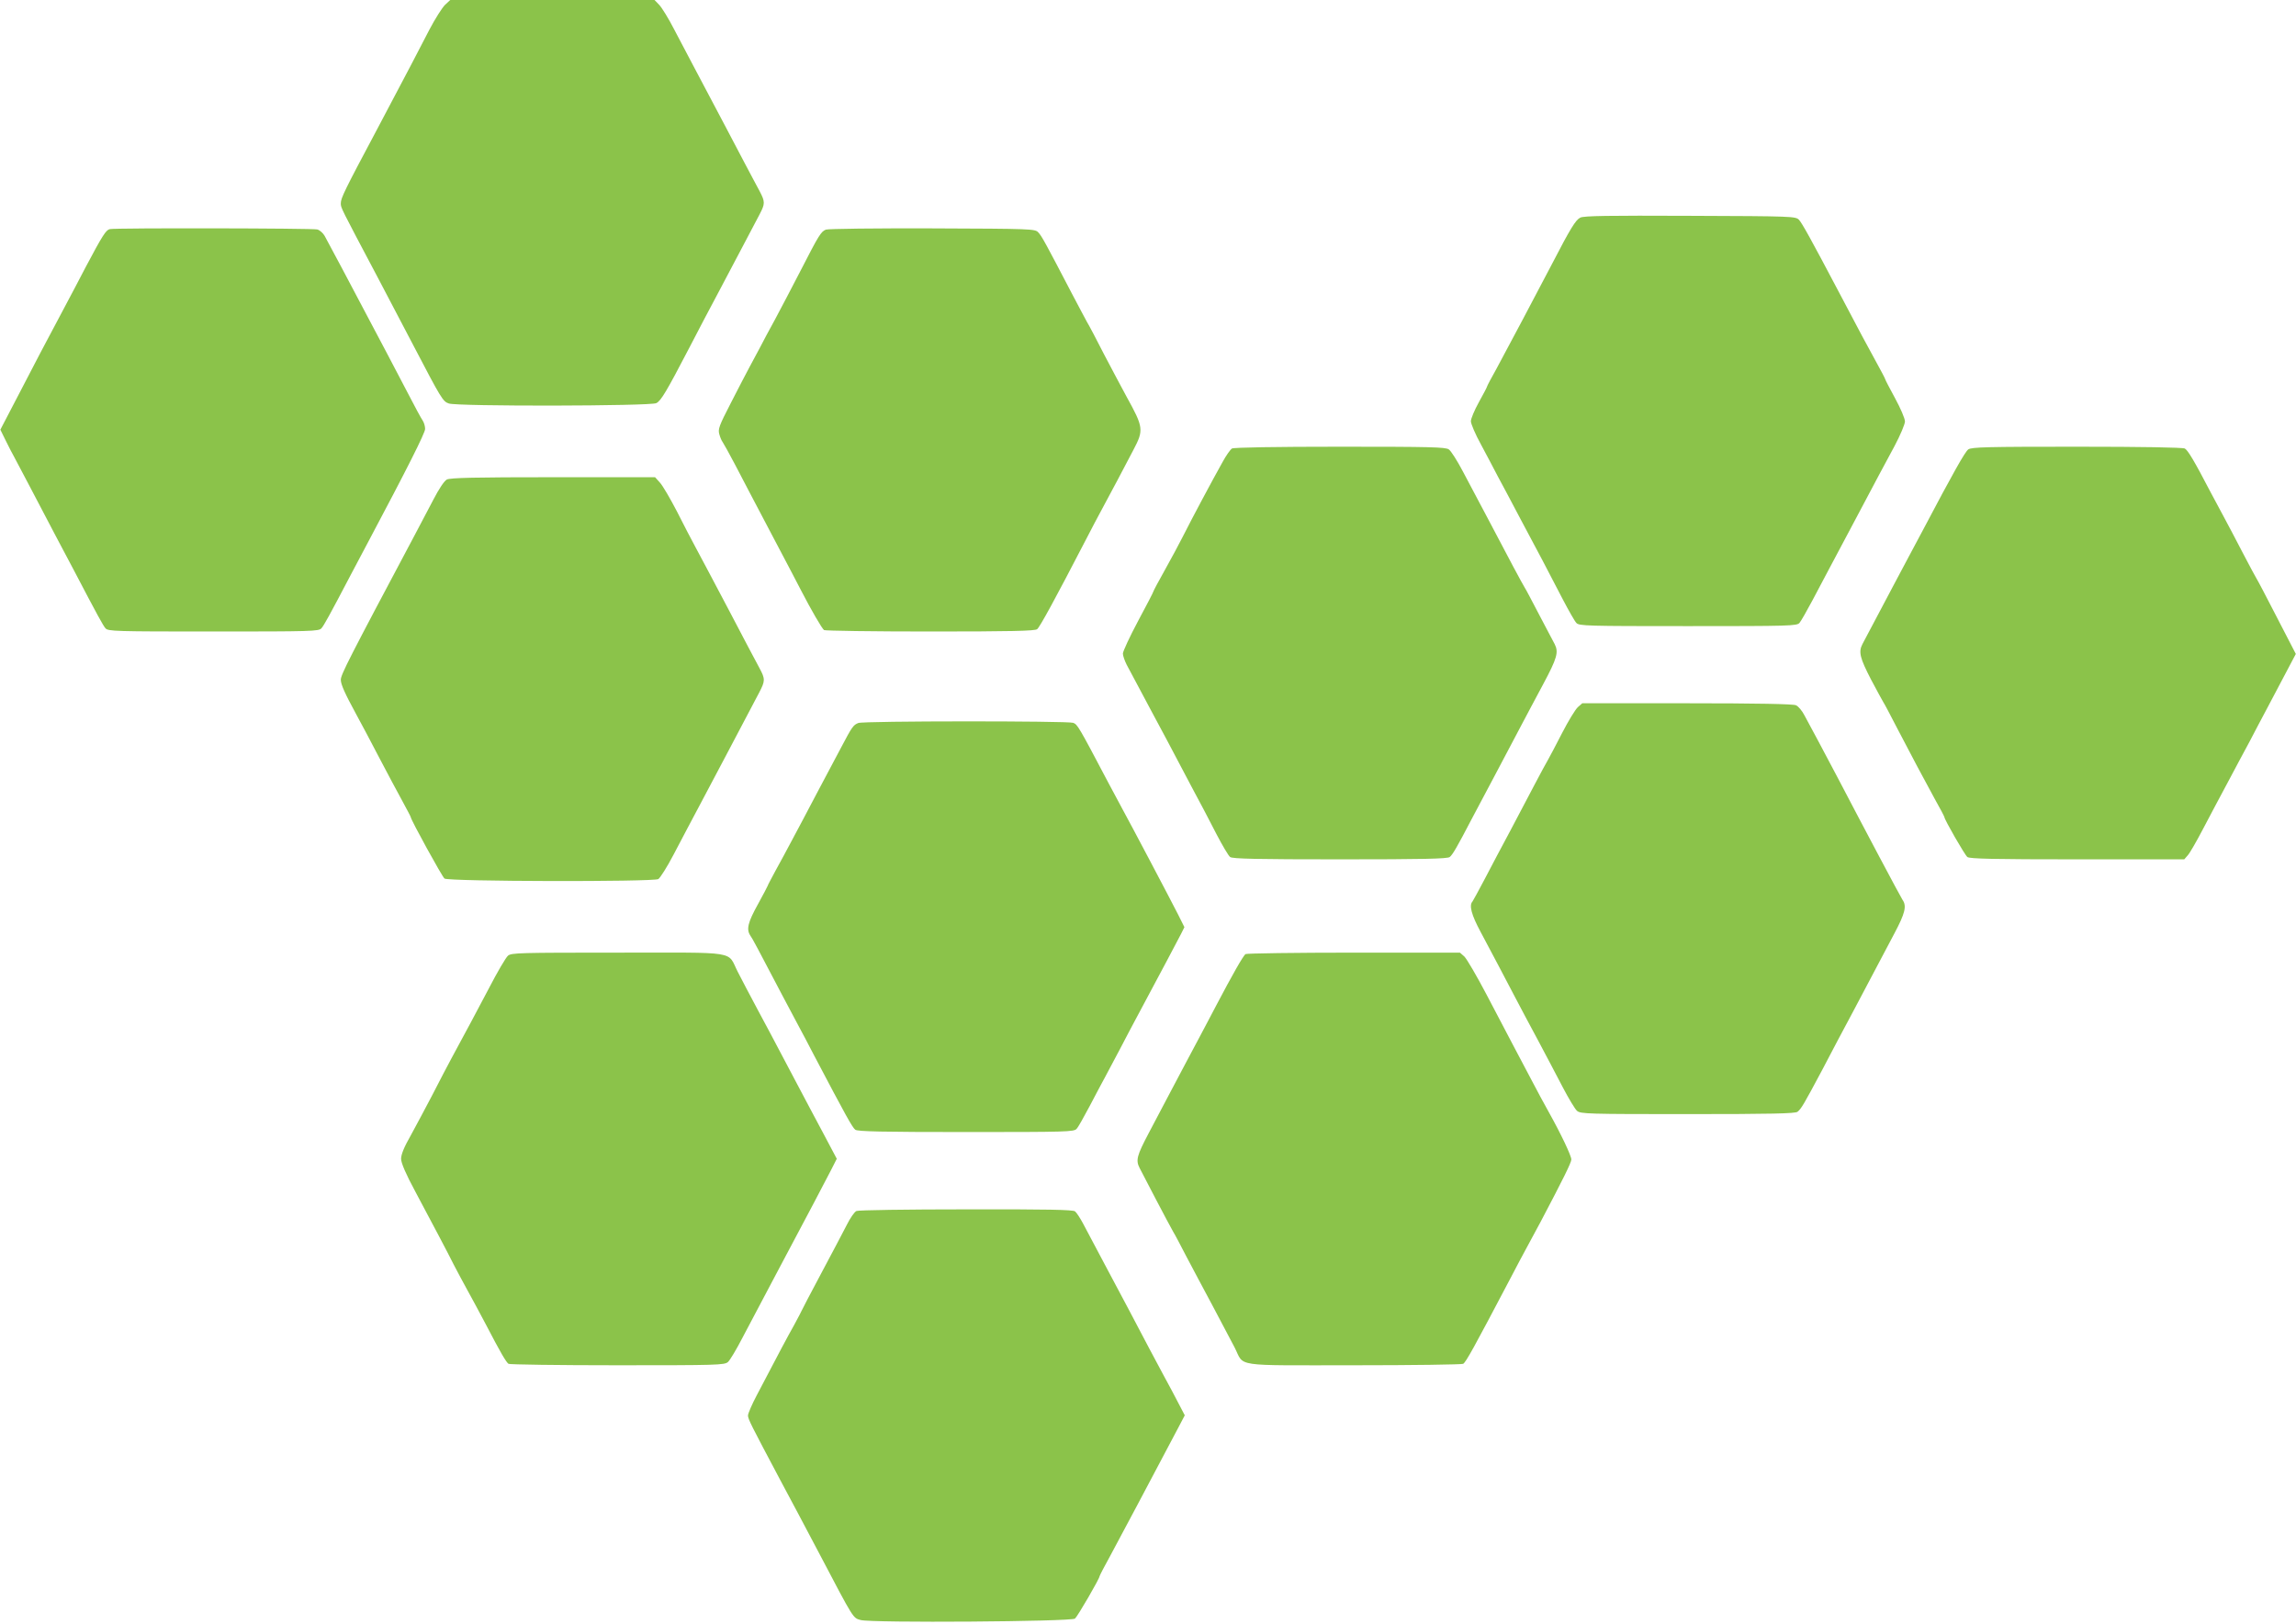
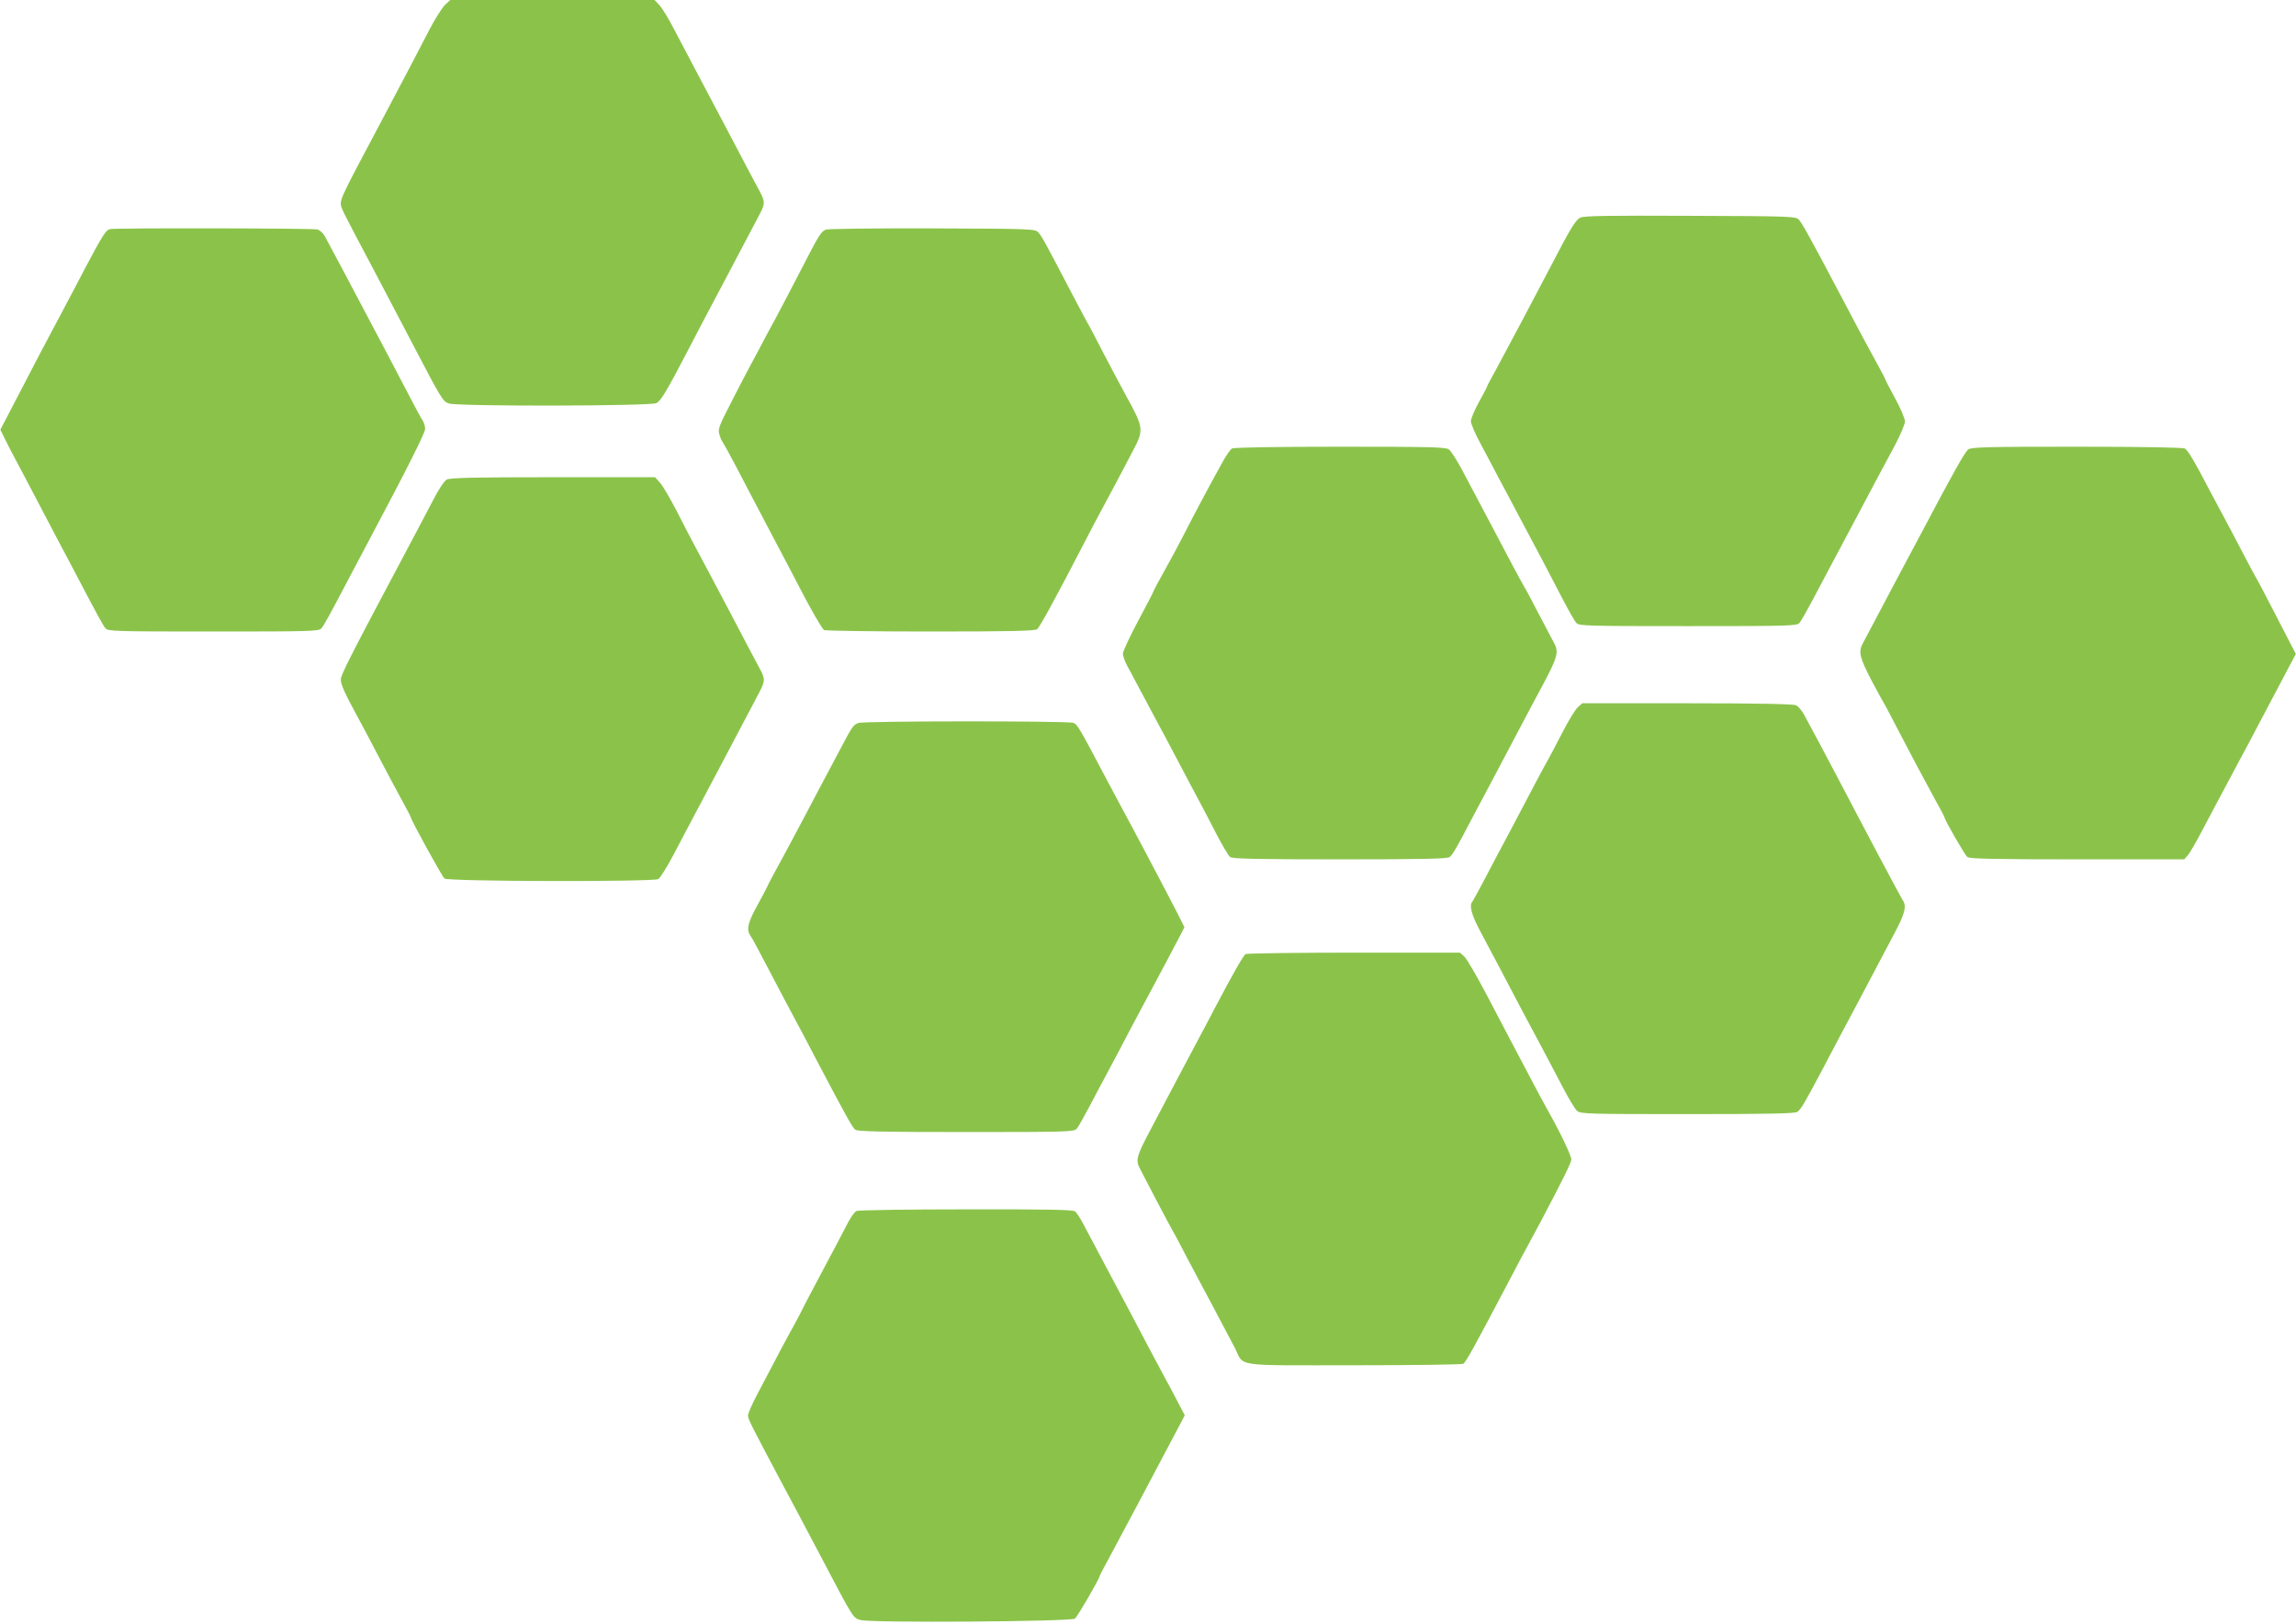
<svg xmlns="http://www.w3.org/2000/svg" version="1.0" width="1280pt" height="905pt" viewBox="0 0 1280 905" preserveAspectRatio="xMidYMid meet">
  <g transform="translate(0,905) scale(0.1,-0.1)" fill="#8bc34a" stroke="none">
    <path d="M2481 9023 c-16 -16 -55 -77 -87 -138 -31 -60 -78 -150 -104 -200 -26 -49 -111 -211 -190 -360 -178 -334 -200 -379 -200 -408 0 -26 -4 -17 205 -412 81 -154 172 -327 202 -385 152 -291 162 -308 195 -319 47 -17 1125 -15 1157 2 26 13 57 65 183 307 47 91 120 230 163 310 42 79 105 198 140 265 35 66 75 142 89 169 32 61 32 71 0 132 -15 27 -51 96 -82 154 -50 95 -148 282 -285 540 -27 52 -76 145 -108 205 -31 61 -69 122 -84 138 l-26 27 -569 0 -570 0 -29 -27z" />
    <path d="M8810 7837 c-26 -13 -55 -60 -157 -257 -95 -182 -248 -470 -309 -583 -30 -53 -54 -99 -54 -102 0 -3 -20 -41 -45 -86 -25 -45 -45 -93 -45 -107 0 -14 25 -73 57 -131 31 -58 73 -137 93 -176 21 -38 77 -144 125 -235 101 -189 153 -287 237 -450 33 -63 67 -123 76 -132 14 -17 57 -18 622 -18 566 0 608 1 622 18 8 9 41 67 73 127 32 61 73 137 90 170 18 33 74 139 125 235 153 288 180 340 242 454 32 60 58 122 58 137 0 16 -25 74 -55 129 -30 55 -55 103 -55 106 0 3 -24 49 -54 103 -50 91 -82 150 -206 386 -153 290 -204 382 -221 400 -19 19 -34 20 -607 22 -456 2 -592 0 -612 -10z" />
    <path d="M613 7773 c-22 -4 -41 -34 -136 -213 -24 -47 -86 -164 -137 -260 -100 -188 -121 -227 -252 -480 l-86 -165 32 -65 c18 -36 37 -74 44 -85 6 -11 49 -92 95 -180 46 -88 109 -207 139 -265 31 -58 75 -141 98 -185 136 -260 165 -312 178 -327 14 -17 55 -18 602 -18 547 0 588 1 602 18 14 16 44 70 163 297 26 50 70 133 98 185 219 412 317 607 317 629 0 15 -6 35 -13 46 -8 11 -46 81 -84 155 -39 74 -92 176 -118 225 -26 50 -67 126 -90 170 -89 170 -239 451 -255 480 -9 16 -27 32 -41 36 -26 7 -1119 9 -1156 2z" />
    <path d="M4604 7770 c-27 -11 -39 -30 -140 -227 -48 -93 -112 -215 -143 -273 -32 -58 -69 -127 -83 -155 -14 -27 -41 -77 -59 -110 -18 -33 -65 -124 -105 -202 -65 -126 -72 -145 -64 -173 5 -18 13 -37 18 -43 5 -7 37 -64 70 -127 32 -63 124 -236 202 -385 78 -148 154 -292 168 -320 51 -99 115 -210 126 -217 6 -4 272 -8 592 -8 449 0 584 3 596 13 15 11 108 183 263 482 37 72 82 157 100 190 18 33 55 103 83 155 27 52 68 130 91 173 58 110 56 125 -38 295 -26 48 -83 155 -126 237 -42 83 -85 164 -95 180 -9 17 -48 89 -85 160 -143 274 -168 321 -187 340 -18 19 -33 20 -591 22 -314 1 -581 -2 -593 -7z" />
    <path d="M6868 6550 c-9 -6 -32 -38 -51 -73 -60 -107 -170 -313 -225 -422 -19 -38 -64 -121 -99 -184 -35 -62 -63 -115 -63 -118 0 -3 -38 -77 -85 -164 -47 -88 -85 -170 -85 -182 0 -12 10 -40 21 -62 34 -65 110 -205 144 -270 18 -33 55 -103 83 -155 27 -52 87 -165 132 -250 46 -85 110 -207 142 -270 33 -63 67 -121 76 -127 12 -10 150 -13 612 -13 462 0 600 3 612 13 16 12 44 61 120 207 25 47 87 164 138 260 51 96 114 216 140 265 26 50 82 154 124 233 77 144 86 177 63 222 -8 14 -46 88 -87 165 -40 77 -76 145 -80 150 -4 6 -32 57 -63 115 -74 140 -211 400 -282 533 -31 59 -66 114 -78 122 -18 13 -103 15 -607 15 -360 0 -591 -4 -602 -10z" />
    <path d="M10973 6545 c-18 -13 -81 -124 -253 -450 -23 -44 -59 -111 -80 -150 -30 -57 -110 -206 -257 -485 -23 -44 -14 -78 48 -198 34 -64 65 -121 69 -127 4 -5 39 -71 77 -145 88 -169 141 -268 209 -393 30 -53 54 -99 54 -102 0 -13 114 -212 128 -222 12 -10 150 -13 612 -13 l597 0 20 23 c11 12 49 78 85 147 36 69 98 185 137 258 39 73 94 177 123 230 28 53 67 129 88 167 21 39 67 126 103 195 l66 125 -106 205 c-58 113 -109 210 -113 215 -4 6 -38 69 -75 140 -37 72 -86 164 -108 205 -22 41 -56 104 -75 140 -89 171 -125 231 -142 240 -12 6 -237 10 -602 10 -498 0 -587 -2 -605 -15z" />
    <path d="M2491 6377 c-14 -7 -44 -52 -75 -112 -29 -55 -77 -147 -108 -205 -366 -688 -408 -771 -408 -799 0 -26 23 -77 84 -189 29 -53 88 -164 131 -247 43 -82 100 -189 127 -238 26 -48 48 -89 48 -92 0 -14 175 -332 188 -342 20 -17 1162 -19 1192 -3 10 6 49 67 86 138 37 70 107 204 157 297 50 94 110 208 135 255 40 76 101 192 184 349 34 65 35 76 2 137 -15 27 -92 173 -171 324 -80 151 -162 307 -183 345 -21 39 -69 130 -106 204 -38 73 -81 147 -96 162 l-26 29 -569 0 c-431 0 -574 -3 -592 -13z" />
    <path d="M8796 5108 c-14 -13 -53 -77 -87 -143 -34 -66 -69 -133 -79 -150 -10 -16 -42 -77 -73 -135 -30 -58 -92 -175 -137 -260 -46 -85 -110 -207 -143 -270 -33 -63 -64 -119 -68 -125 -20 -21 -6 -74 45 -169 77 -145 126 -237 188 -356 30 -58 90 -170 133 -250 43 -80 104 -197 137 -260 33 -63 69 -123 80 -132 19 -17 63 -18 617 -18 463 0 601 3 612 13 21 17 34 39 137 232 49 94 126 240 172 325 84 158 127 240 231 437 60 113 70 153 45 188 -12 18 -219 408 -361 680 -29 55 -77 145 -106 200 -30 55 -65 121 -79 147 -13 26 -35 52 -48 57 -15 7 -216 11 -607 11 l-584 0 -25 -22z" />
    <path d="M4785 5020 c-28 -11 -35 -21 -95 -135 -29 -55 -91 -172 -138 -260 -46 -88 -107 -203 -135 -255 -27 -52 -70 -130 -94 -174 -23 -43 -43 -80 -43 -83 0 -2 -25 -49 -55 -104 -56 -101 -65 -139 -42 -174 13 -18 36 -62 182 -340 26 -49 64 -121 85 -160 21 -38 60 -113 87 -165 181 -344 214 -403 231 -417 12 -10 151 -13 617 -13 561 0 603 1 617 18 9 9 41 67 73 127 32 61 70 133 85 160 15 28 53 100 85 160 32 61 74 142 95 180 134 251 227 425 244 459 l19 38 -36 72 c-50 98 -252 481 -312 591 -18 33 -52 96 -75 140 -166 315 -173 327 -197 336 -30 11 -1170 11 -1198 -1z" />
-     <path d="M2832 3723 c-12 -10 -60 -92 -107 -183 -83 -157 -111 -210 -207 -387 -23 -43 -71 -134 -106 -203 -36 -69 -90 -170 -120 -225 -40 -70 -56 -110 -56 -135 1 -24 26 -83 81 -185 108 -203 174 -327 213 -405 19 -36 52 -99 75 -140 23 -41 70 -129 105 -195 81 -156 112 -208 125 -217 5 -4 278 -8 606 -8 554 0 598 1 617 18 11 9 48 71 82 137 35 66 122 230 193 365 177 332 261 493 300 568 l32 63 -25 47 c-14 26 -70 133 -126 237 -55 105 -126 237 -156 295 -30 58 -90 170 -133 250 -42 79 -93 175 -112 213 -61 119 14 107 -667 107 -551 0 -595 -1 -614 -17z" />
    <path d="M6944 3732 c-13 -8 -75 -118 -164 -287 -35 -66 -77 -147 -95 -180 -34 -63 -103 -194 -175 -330 -23 -44 -71 -134 -106 -201 -66 -125 -73 -151 -51 -194 7 -14 48 -92 91 -175 43 -82 86 -163 96 -180 10 -16 42 -77 72 -135 31 -58 97 -184 149 -280 51 -96 106 -200 122 -231 56 -110 -18 -99 665 -99 328 0 602 4 609 8 16 10 60 90 261 472 30 58 79 150 109 205 30 55 58 107 62 115 127 241 171 330 171 347 0 21 -58 143 -125 263 -23 41 -67 122 -97 180 -31 58 -77 146 -103 195 -26 50 -92 176 -147 280 -55 105 -111 200 -124 213 l-25 22 -592 0 c-326 0 -597 -4 -603 -8z" />
    <path d="M4775 2300 c-11 -4 -35 -39 -54 -77 -19 -37 -83 -159 -143 -271 -59 -111 -108 -204 -108 -206 0 -2 -20 -39 -43 -82 -41 -73 -85 -156 -208 -391 -27 -51 -49 -102 -49 -113 0 -20 16 -51 180 -360 46 -85 146 -274 223 -420 188 -358 182 -348 225 -360 59 -17 1174 -9 1195 8 15 13 137 223 137 236 0 3 26 54 59 113 67 125 225 421 375 706 l41 78 -35 67 c-19 37 -55 105 -81 152 -43 80 -106 198 -196 370 -22 41 -82 154 -133 250 -51 96 -106 200 -122 230 -16 30 -36 61 -45 68 -13 9 -150 12 -607 11 -325 0 -600 -4 -611 -9z" />
  </g>
</svg>